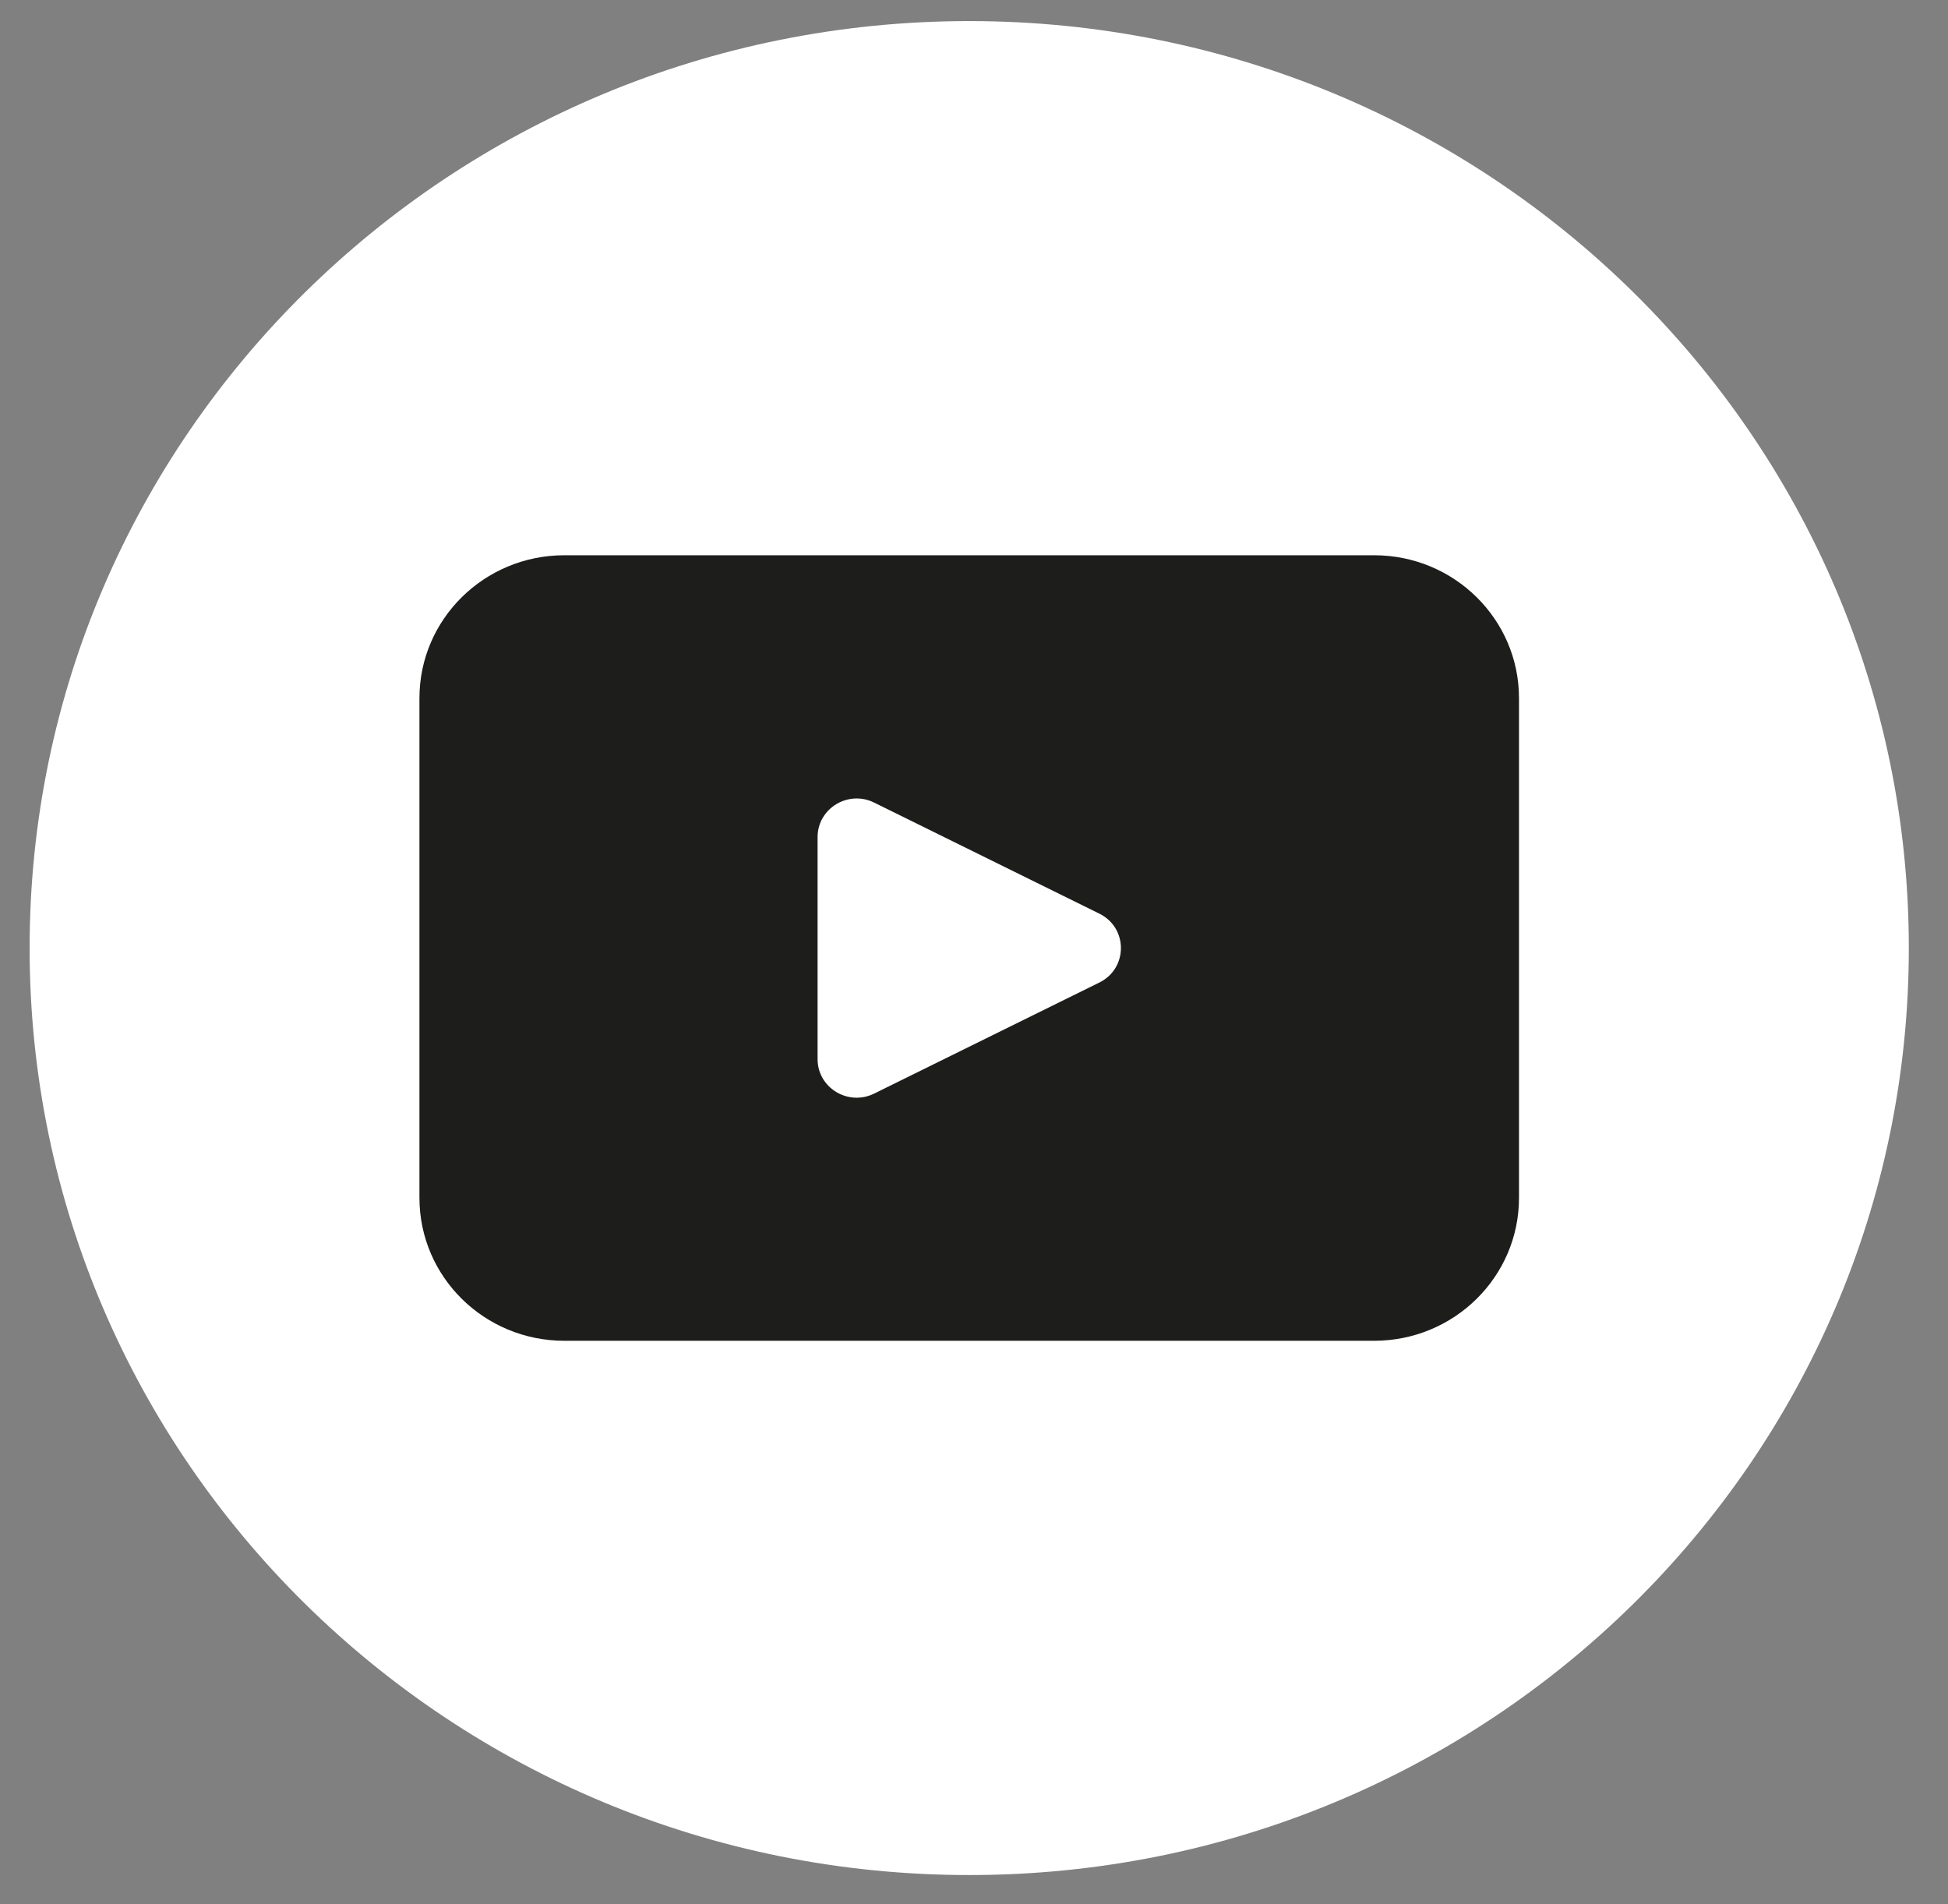
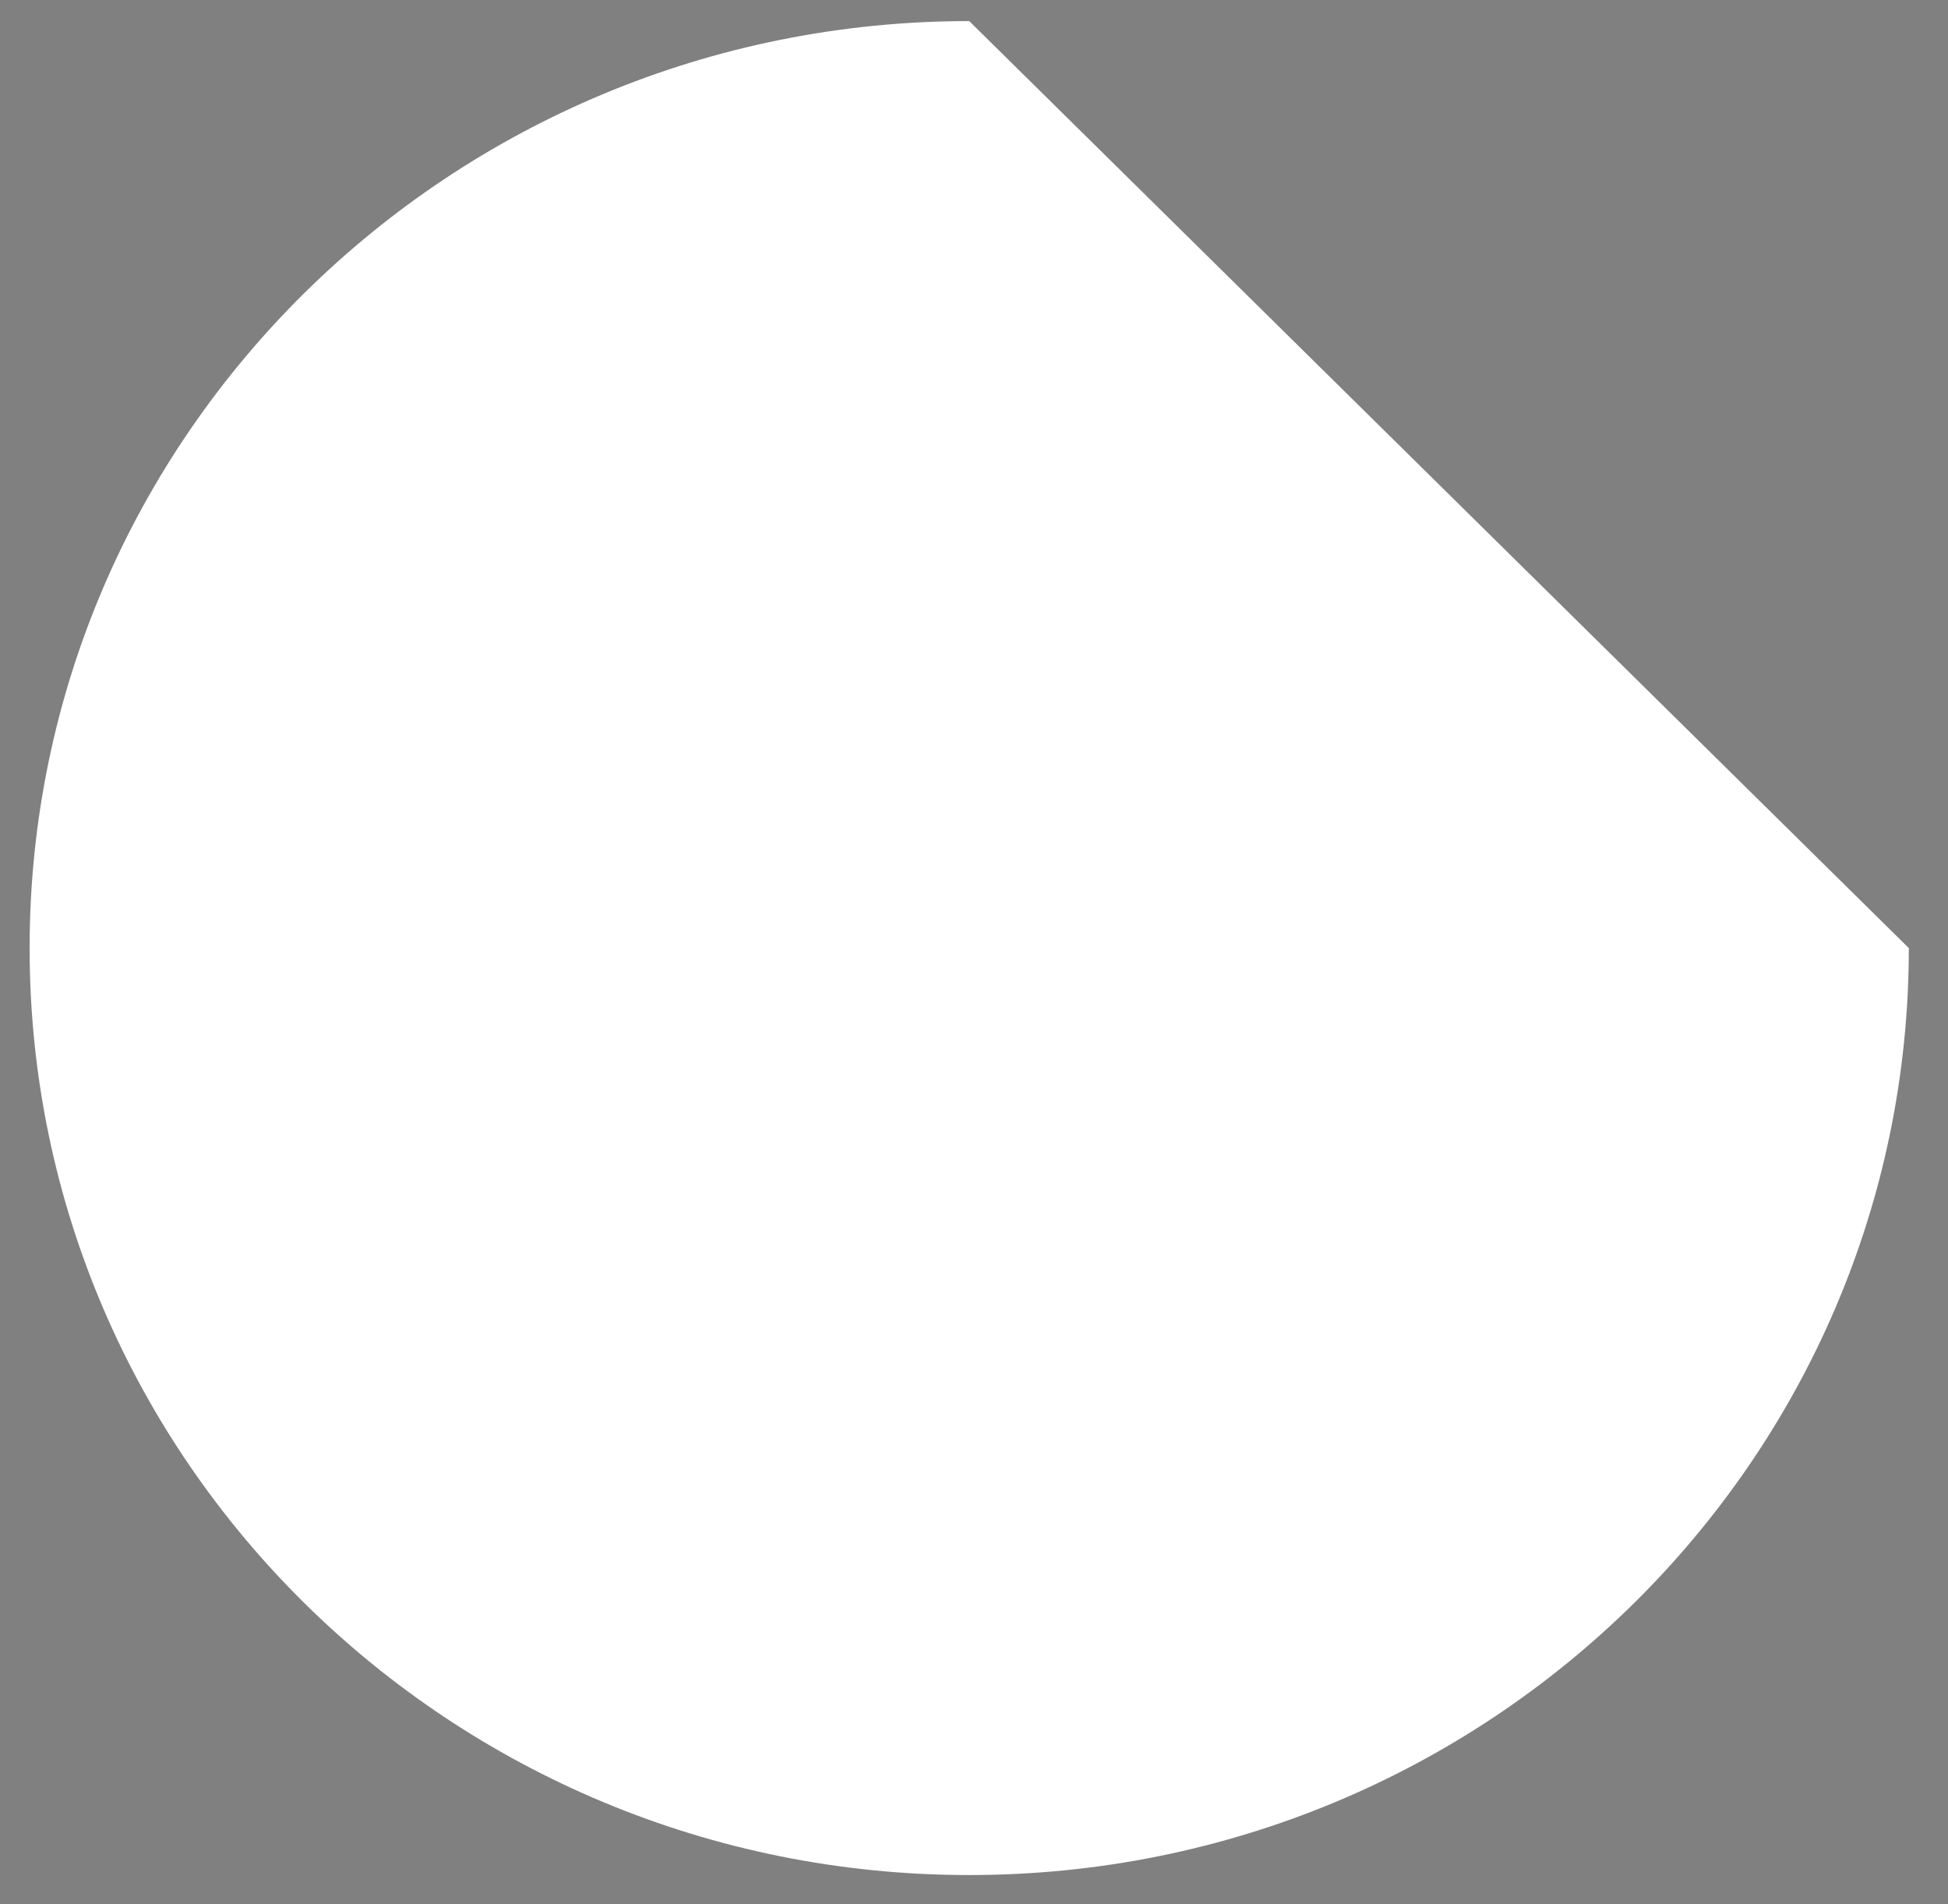
<svg xmlns="http://www.w3.org/2000/svg" width="44" height="43" viewBox="0 0 44 43" fill="none">
  <rect x="0" y="0" width="44" height="43" fill="#808080" stroke="none" />
-   <path d="M43.115 21.41C43.115 32.971 33.614 42.343 21.892 42.343C10.171 42.343 0.669 32.971 0.669 21.41C0.669 9.848 10.171 0.476 21.892 0.476C33.614 0.476 43.115 9.848 43.115 21.41Z" fill="white" />
-   <path d="M31.038 12.539H12.747C10.939 12.539 9.474 13.984 9.474 15.766V27.05C9.474 28.833 10.939 30.278 12.747 30.278H31.038C32.845 30.278 34.31 28.833 34.31 27.05V15.766C34.31 13.984 32.845 12.539 31.038 12.539ZM24.831 22.188L19.744 24.696C19.157 24.985 18.467 24.565 18.467 23.918V18.903C18.467 18.256 19.158 17.835 19.744 18.124L24.831 20.632C25.481 20.952 25.481 21.868 24.831 22.188Z" fill="#1D1D1B" />
+   <path d="M43.115 21.41C43.115 32.971 33.614 42.343 21.892 42.343C10.171 42.343 0.669 32.971 0.669 21.41C0.669 9.848 10.171 0.476 21.892 0.476Z" fill="white" />
</svg>